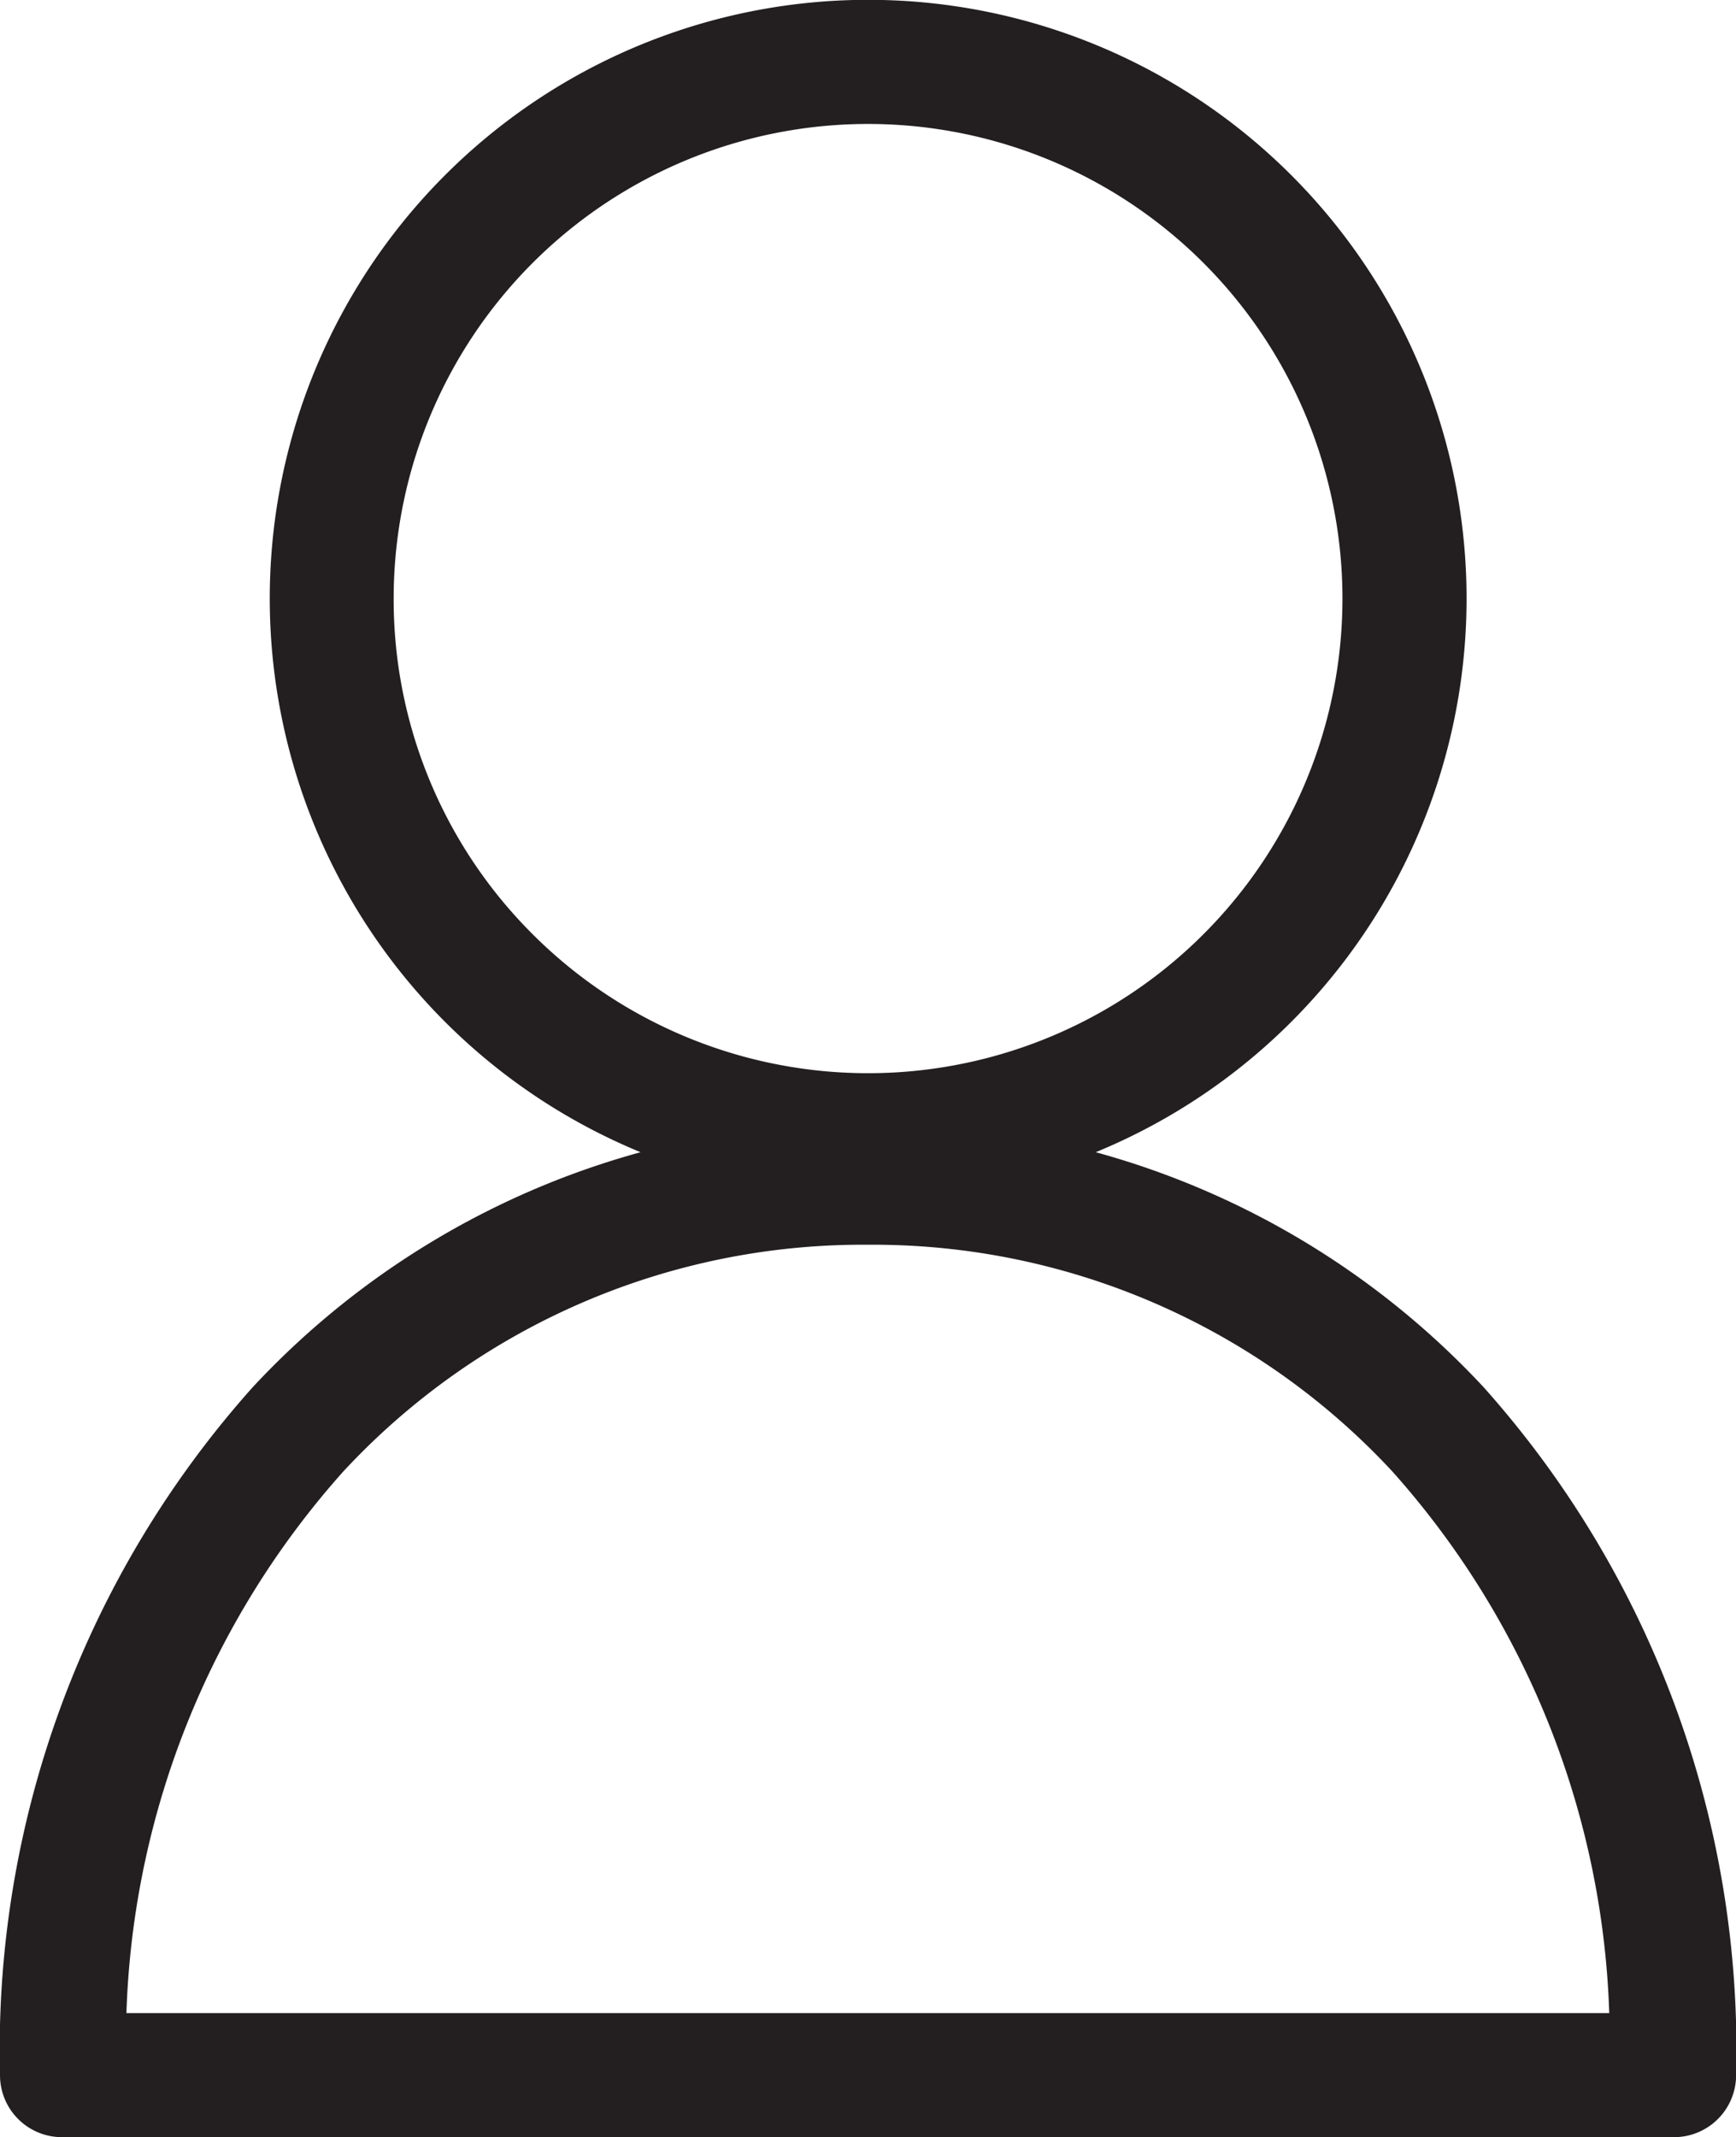
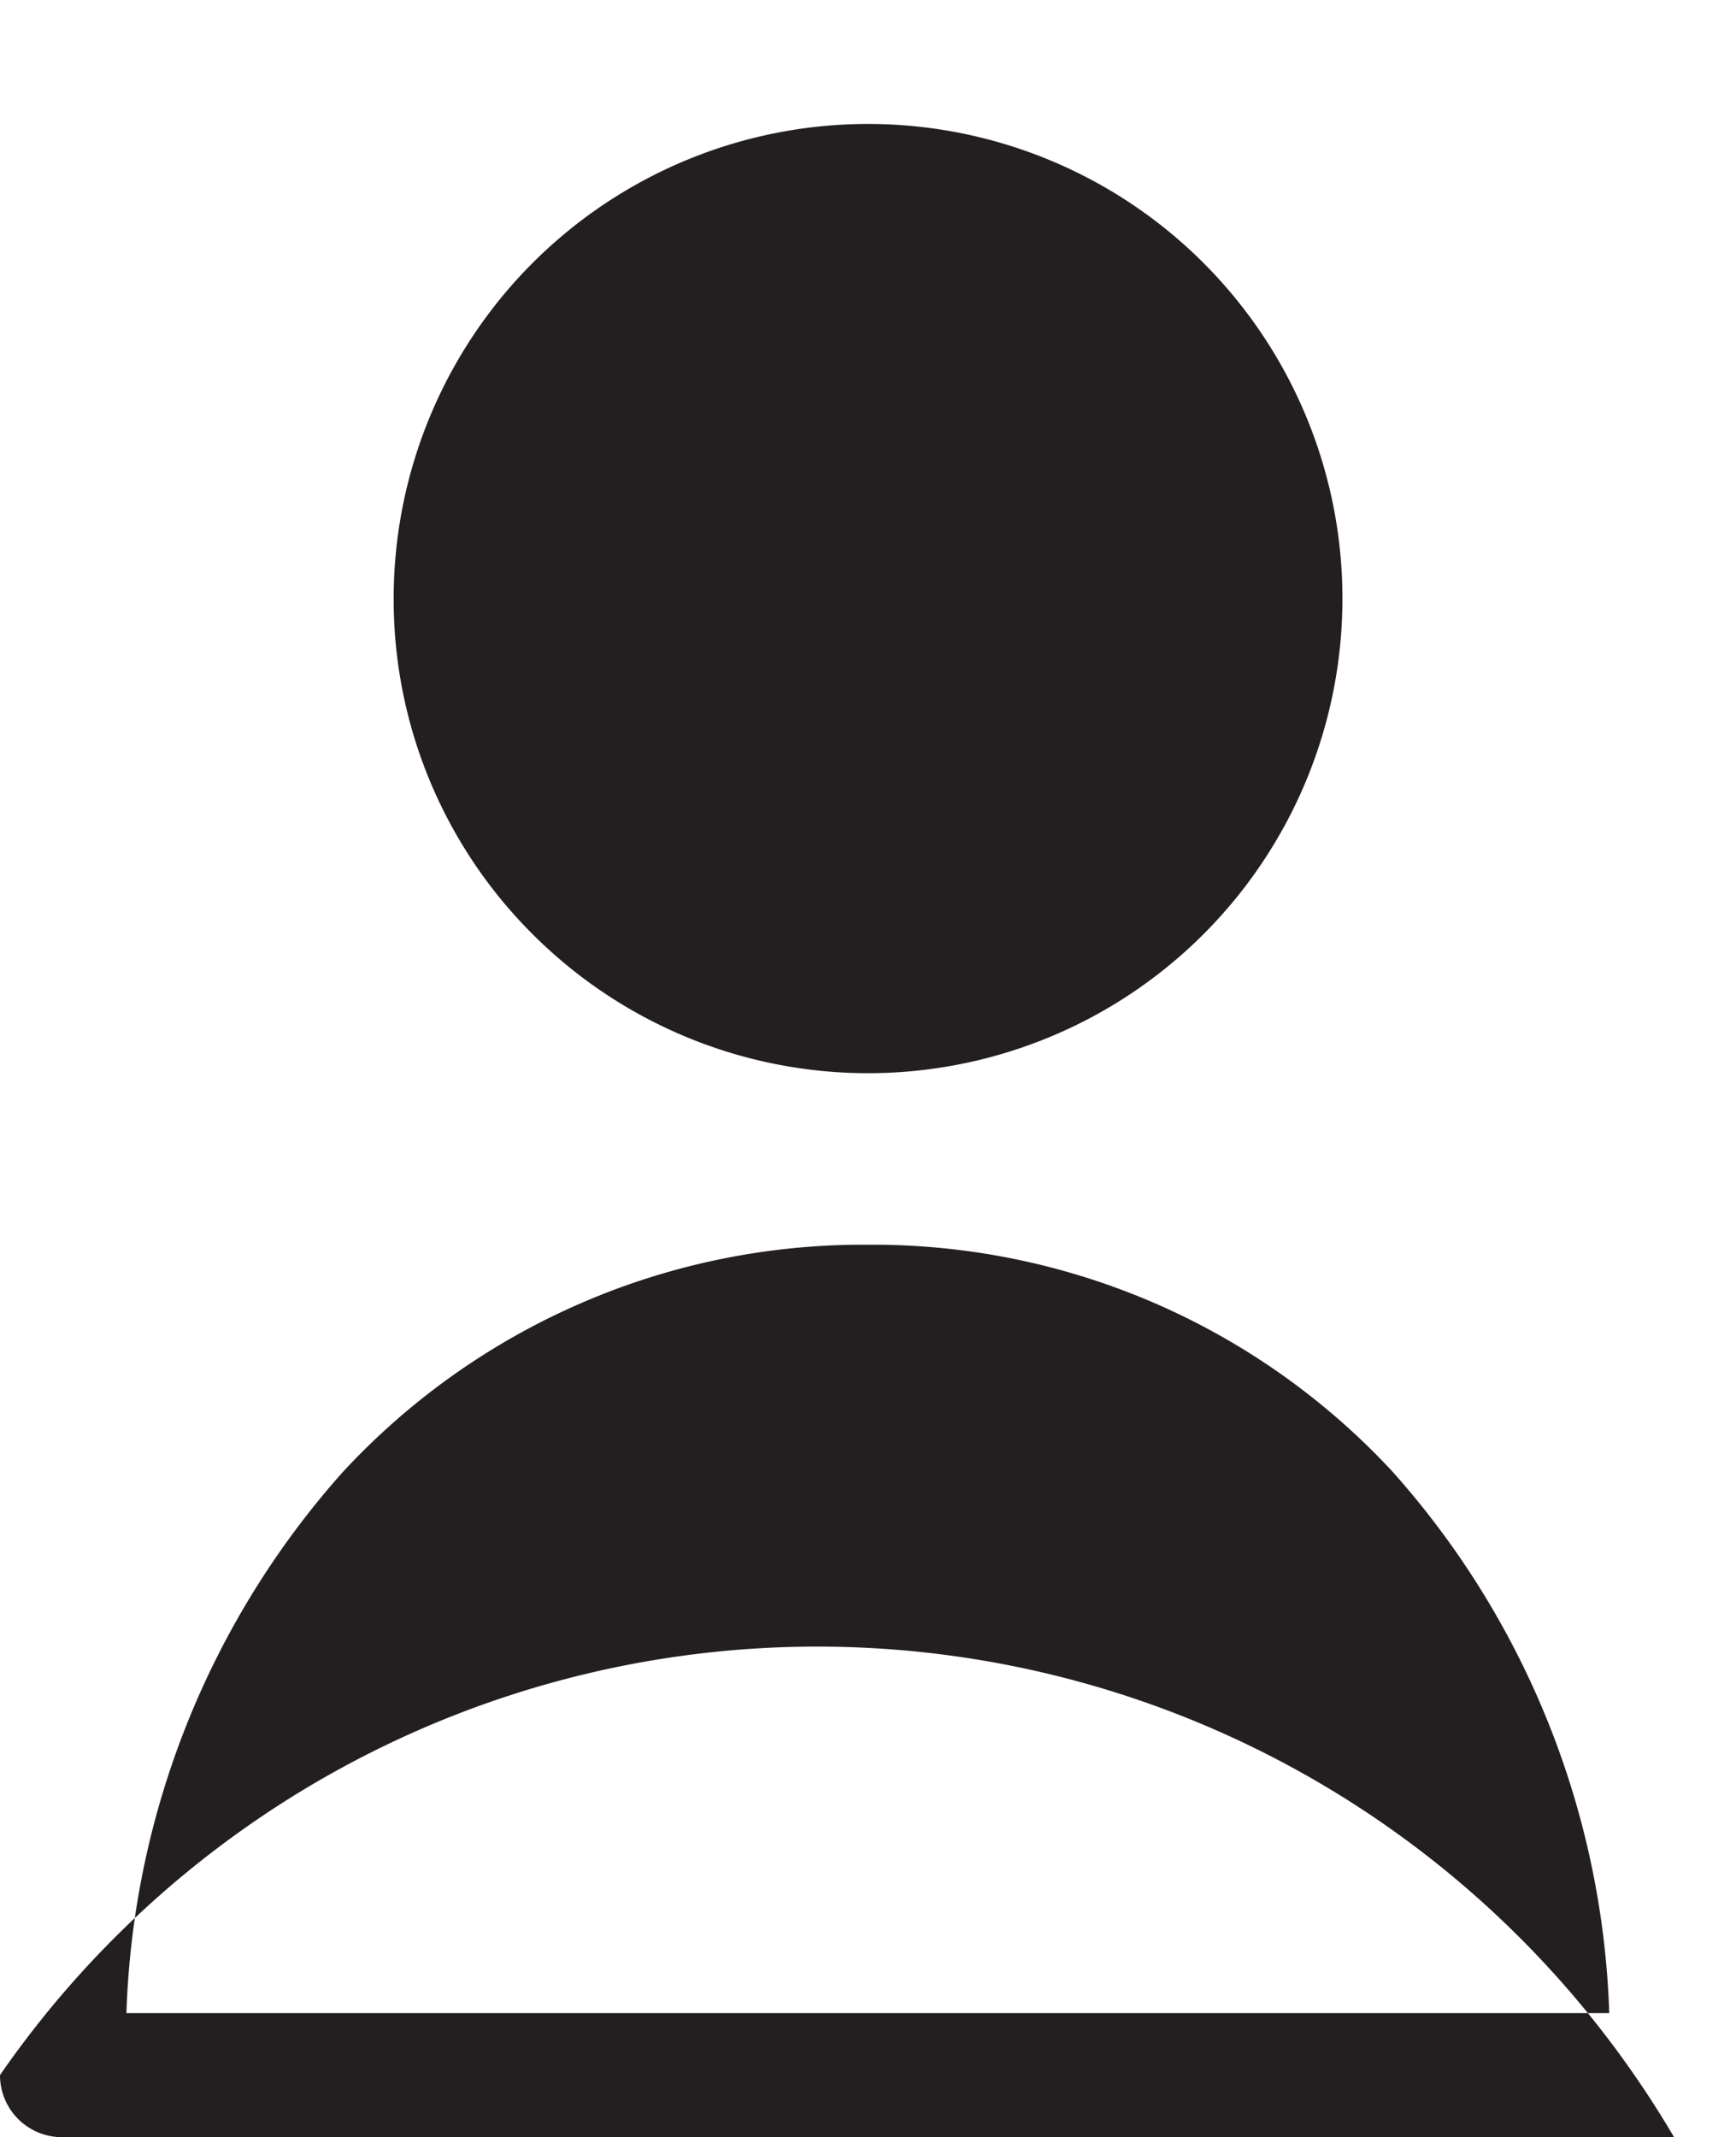
<svg xmlns="http://www.w3.org/2000/svg" width="15.805" height="19.447" viewBox="0 0 15.805 19.447">
-   <path d="M94.891,289.709a.564.564,0,0,0,.565.565h14.676a.565.565,0,0,0,.565-.565,9.048,9.048,0,0,0-2.3-6.261,7.551,7.551,0,0,0-3.53-2.137,5.448,5.448,0,1,0-4.144,0,7.55,7.55,0,0,0-3.53,2.137A9.048,9.048,0,0,0,94.891,289.709Zm3.584-13.435a4.319,4.319,0,1,1,1.265,3.053A4.3,4.3,0,0,1,98.475,276.274Zm4.318,5.879a6.45,6.45,0,0,1,4.776,2.065,7.773,7.773,0,0,1,1.973,4.927h-13.5a7.773,7.773,0,0,1,1.973-4.927A6.45,6.45,0,0,1,102.793,282.153Z" transform="translate(-94.891 -270.826)" fill="#231f20" />
+   <path d="M94.891,289.709a.564.564,0,0,0,.565.565h14.676A9.048,9.048,0,0,0,94.891,289.709Zm3.584-13.435a4.319,4.319,0,1,1,1.265,3.053A4.3,4.3,0,0,1,98.475,276.274Zm4.318,5.879a6.45,6.45,0,0,1,4.776,2.065,7.773,7.773,0,0,1,1.973,4.927h-13.5a7.773,7.773,0,0,1,1.973-4.927A6.45,6.45,0,0,1,102.793,282.153Z" transform="translate(-94.891 -270.826)" fill="#231f20" />
</svg>